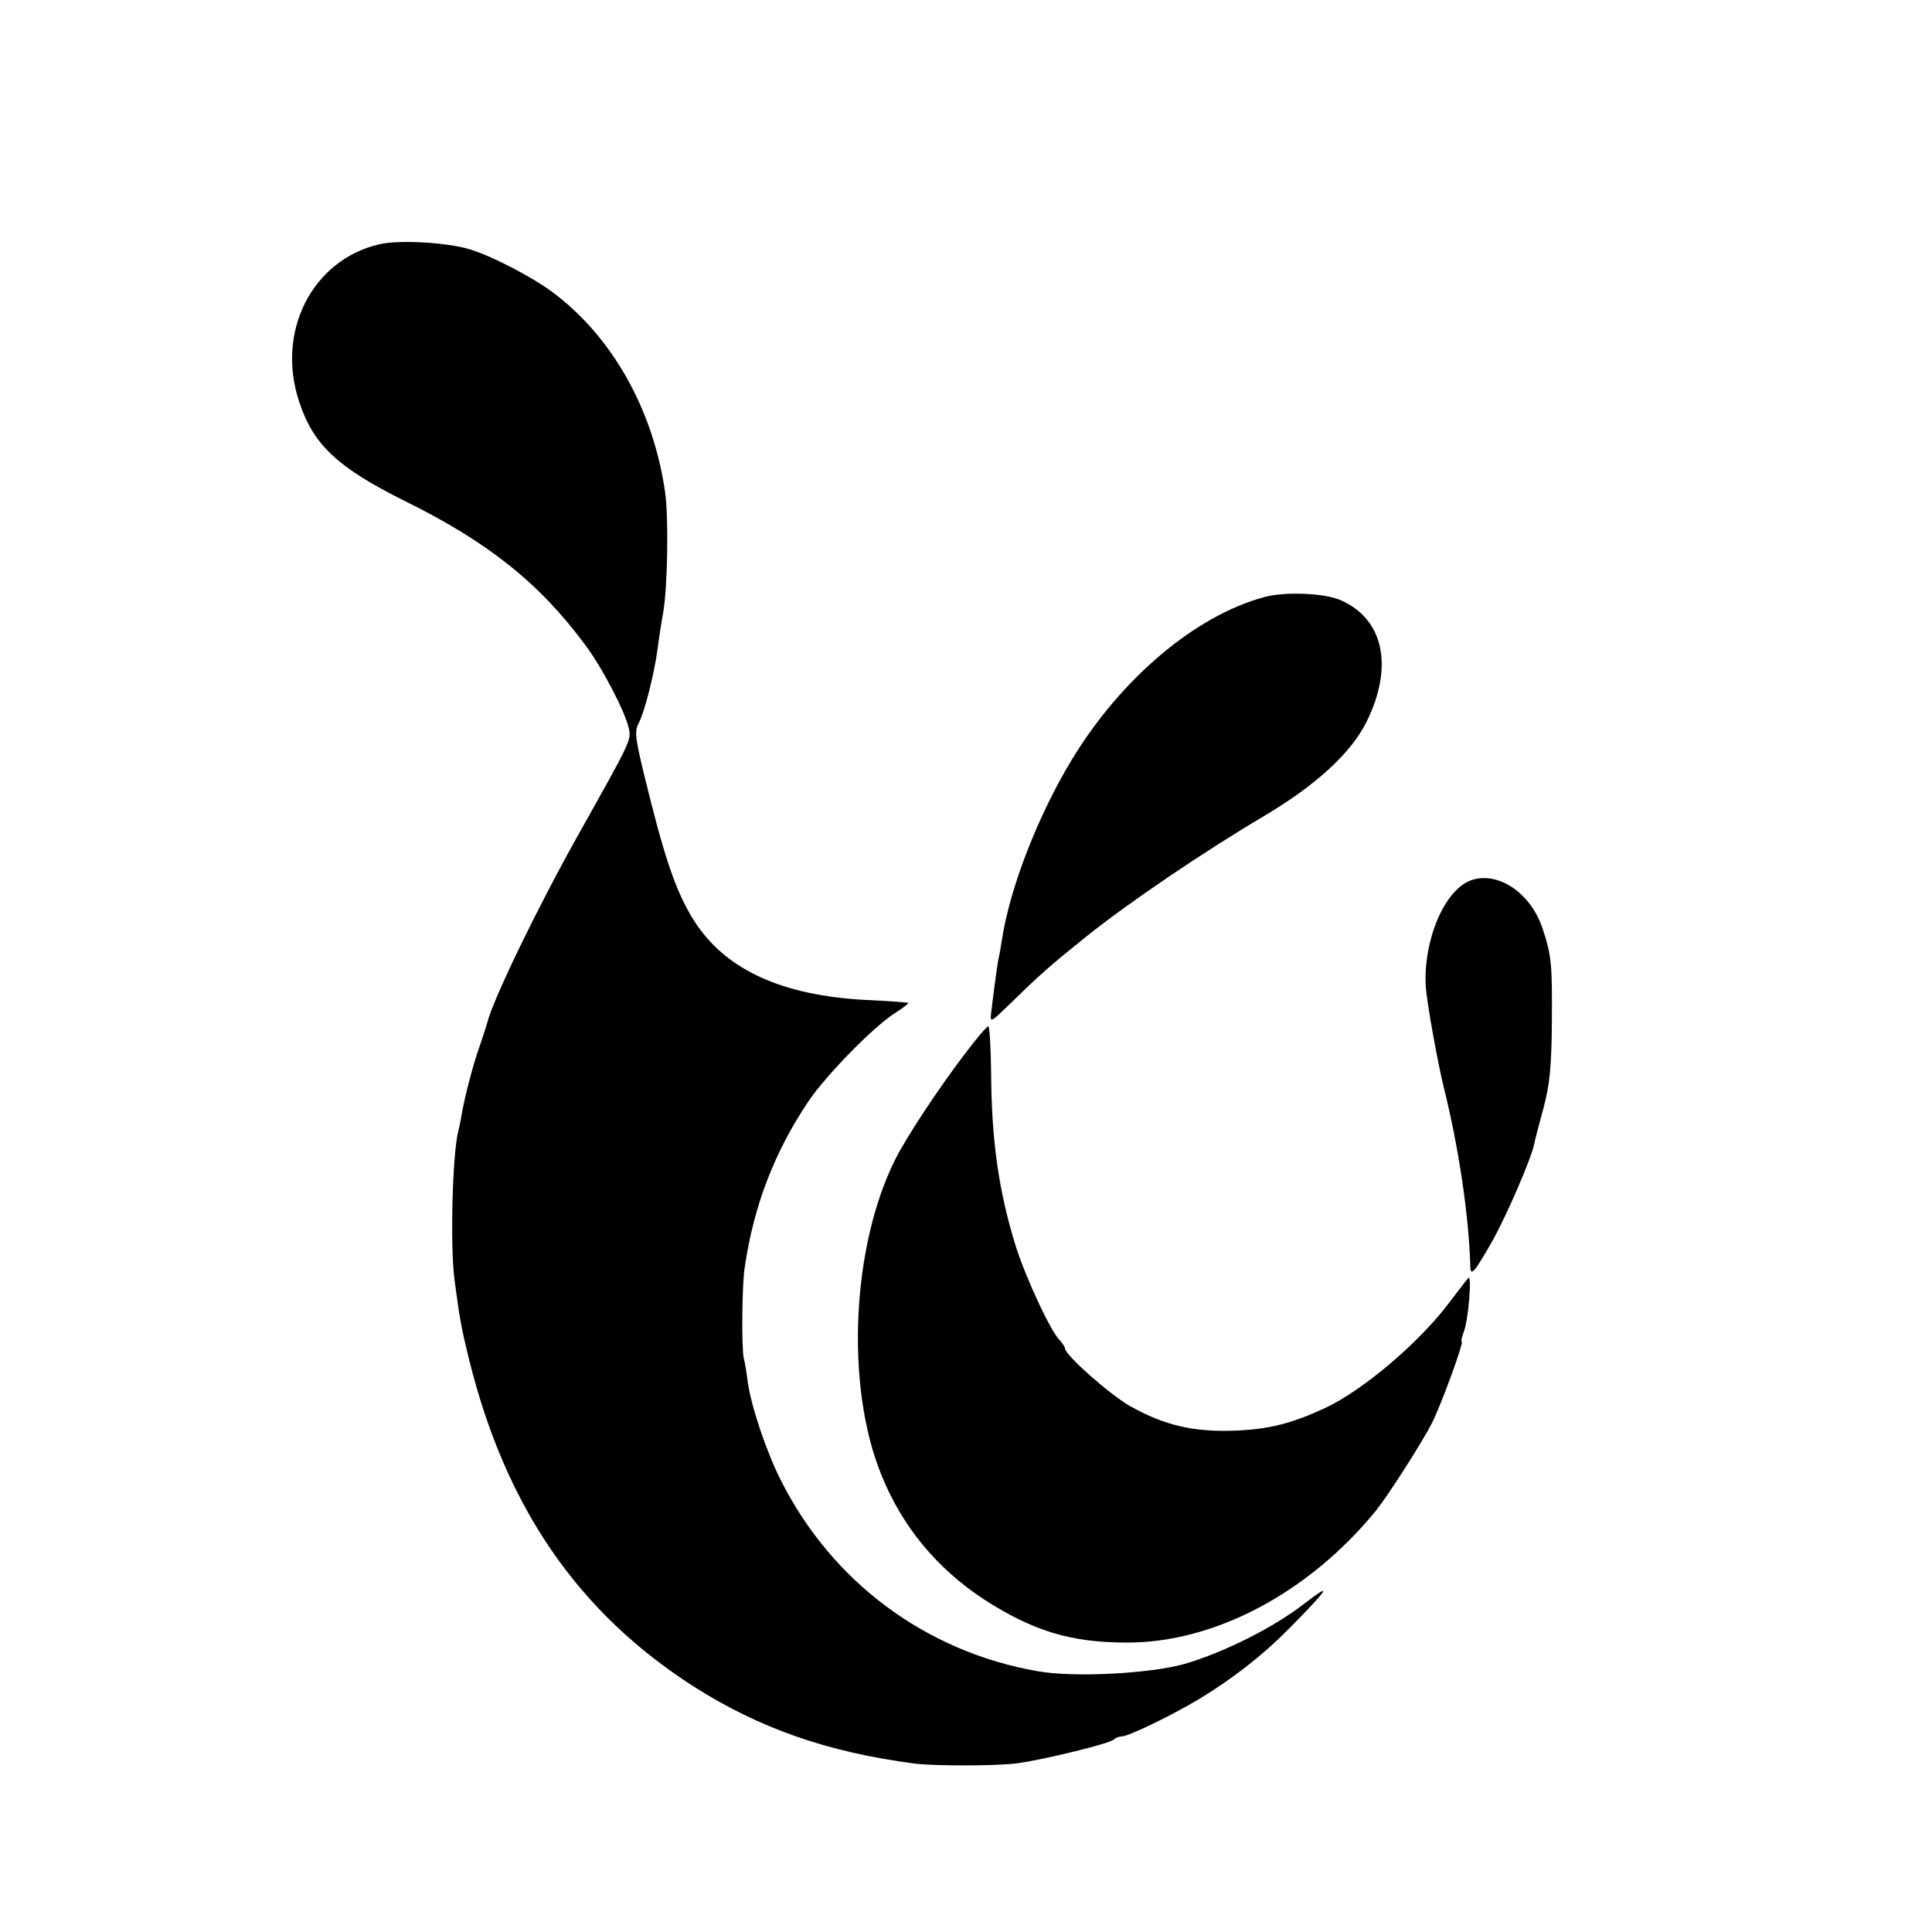
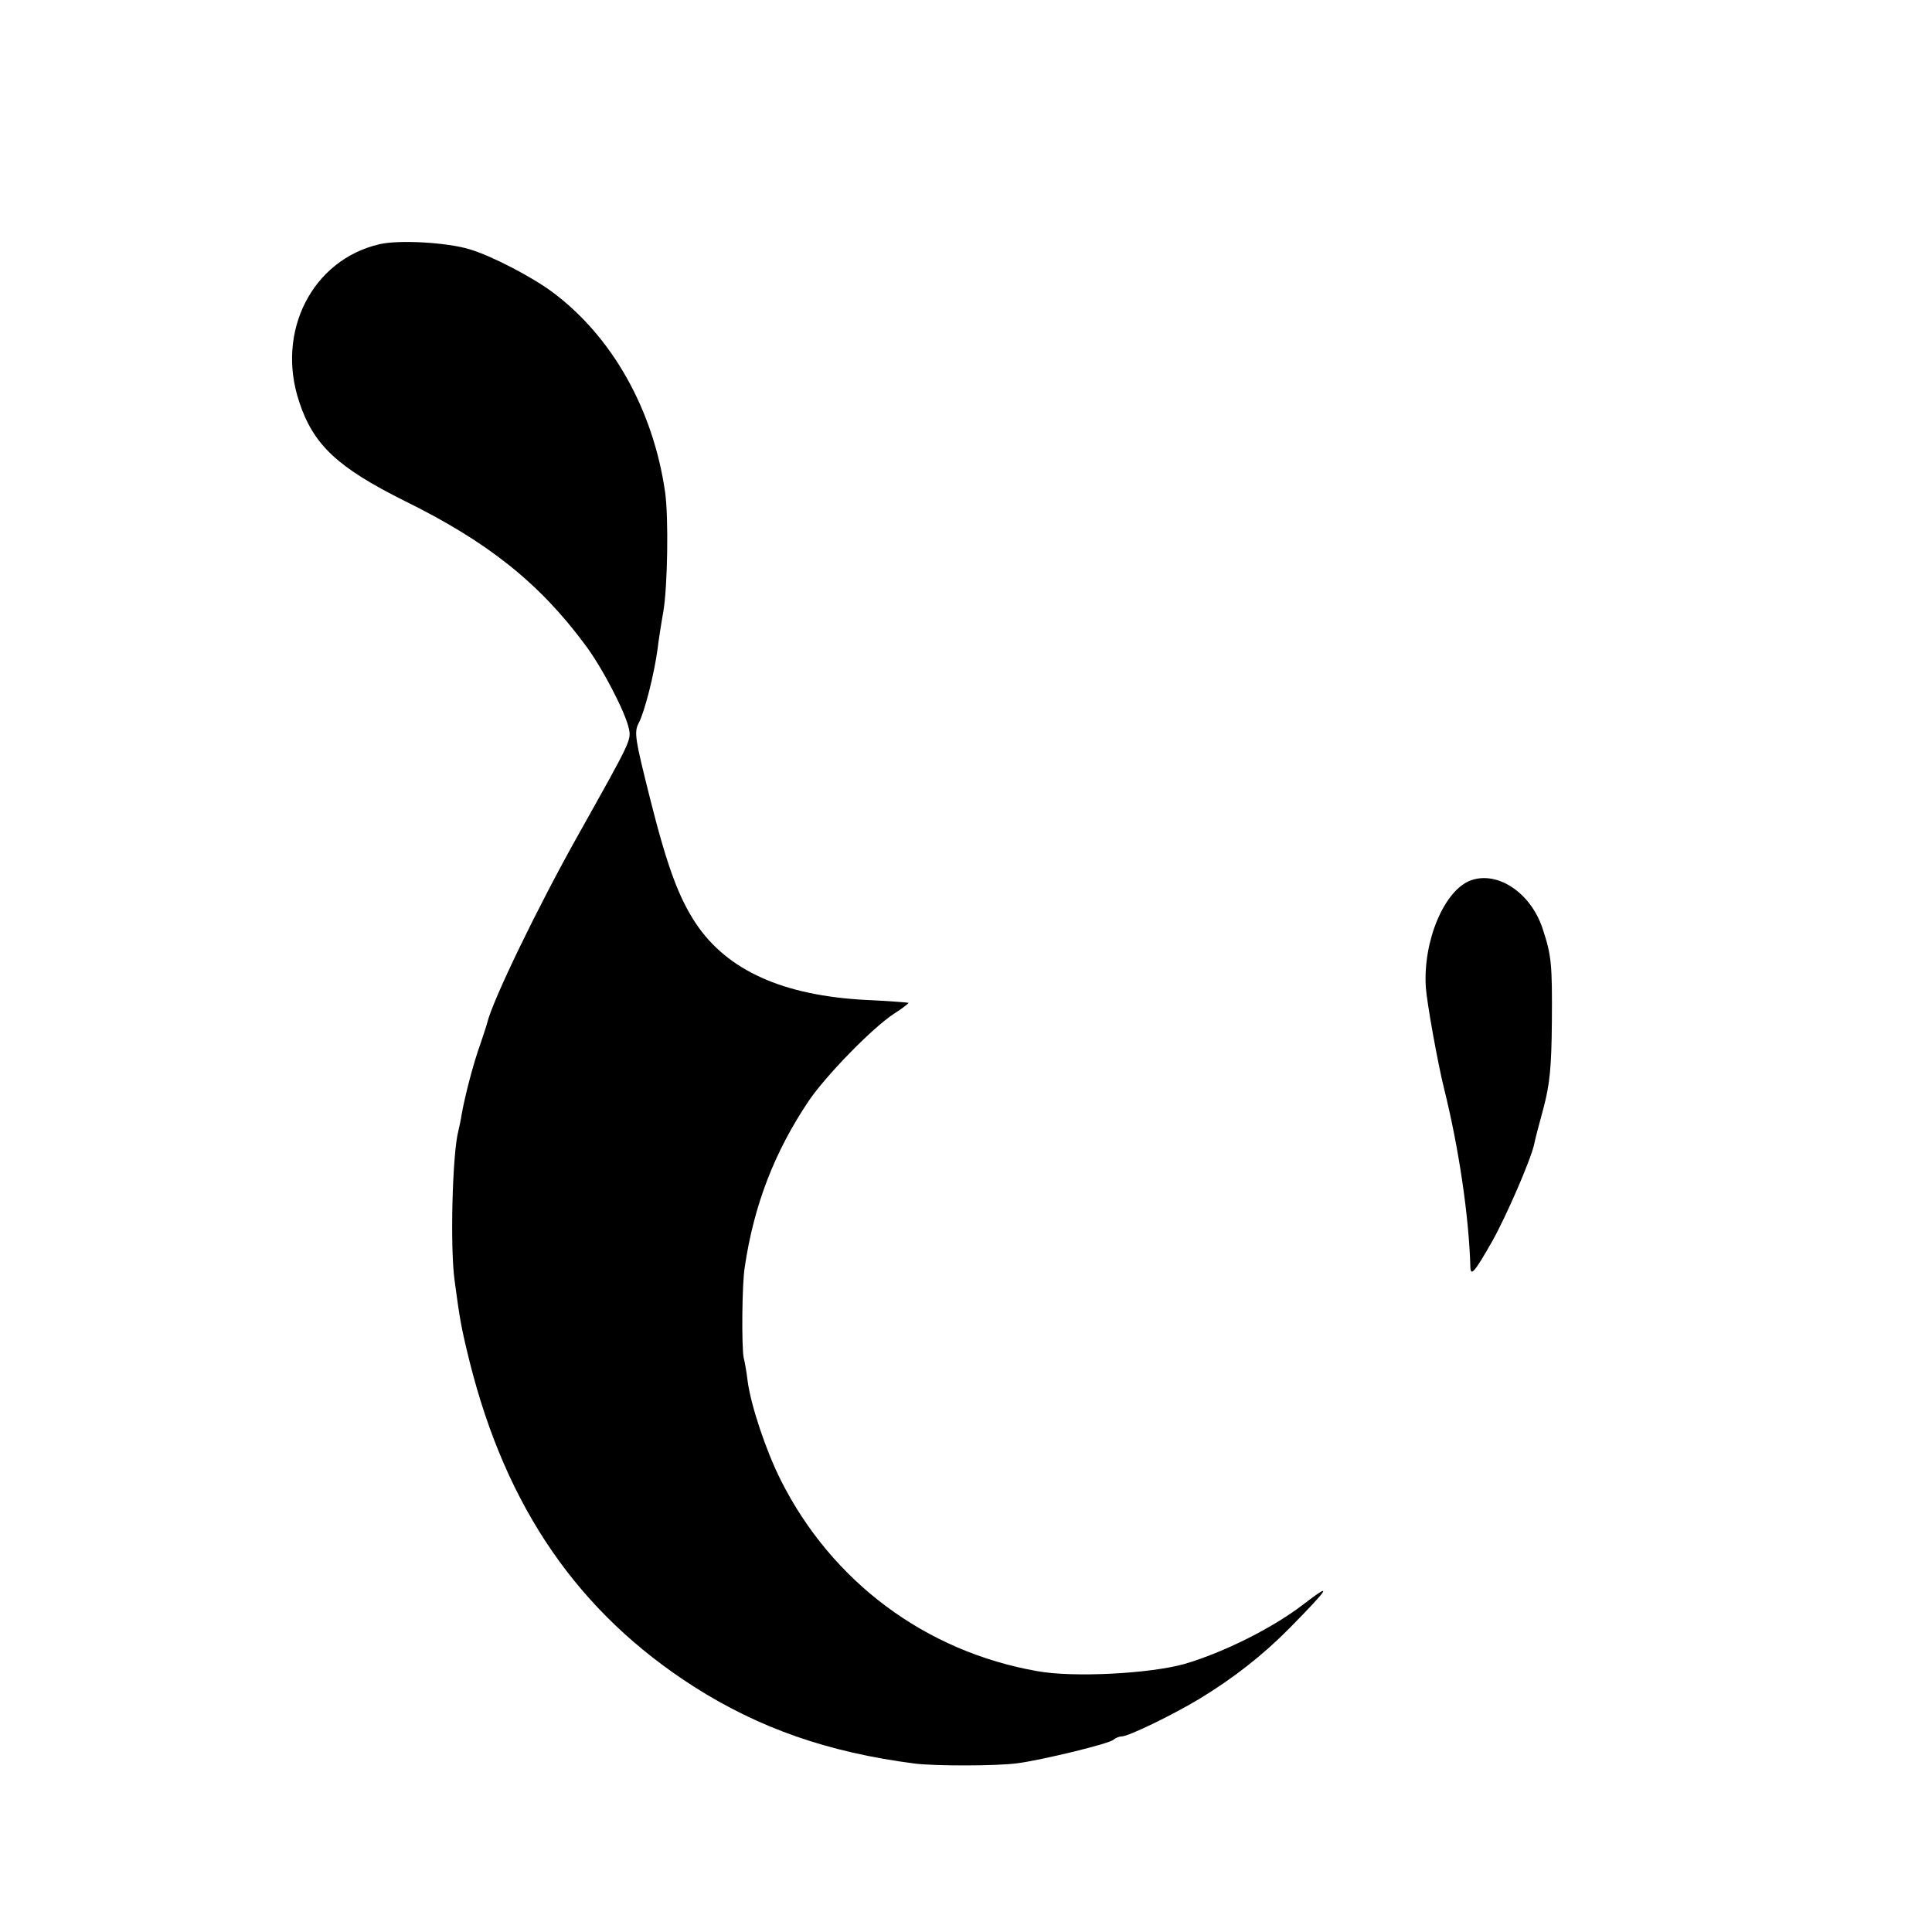
<svg xmlns="http://www.w3.org/2000/svg" version="1.0" width="16pt" height="16pt" viewBox="0 0 16 16" preserveAspectRatio="xMidYMid meet">
  <g transform="translate(0,16) scale(0.003,-0.003)" fill="#000000" stroke="none">
    <path d="M1047 4659 c-185 -43 -286 -241 -221 -435 39 -119 106 -181 290 -273 228 -112 372 -226 498 -396 48 -63 113 -189 122 -233 7 -32 5 -35 -139 -292 -113 -201 -237 -458 -252 -520 -2 -8 -11 -35 -19 -59 -19 -52 -42 -141 -51 -191 -3 -19 -8 -42 -10 -50 -16 -61 -23 -319 -10 -412 14 -105 18 -129 41 -222 101 -405 301 -695 620 -899 181 -115 370 -181 609 -212 54 -7 230 -7 285 1 67 9 254 54 264 65 6 5 16 9 23 9 18 0 138 58 213 103 94 57 176 121 250 196 110 112 121 129 40 67 -85 -66 -221 -134 -330 -166 -96 -27 -307 -38 -406 -20 -309 54 -568 247 -709 528 -41 82 -82 205 -91 272 -3 25 -8 54 -11 65 -6 28 -5 204 3 251 25 170 82 318 177 459 47 69 174 200 235 240 24 15 41 29 40 30 -2 1 -55 5 -118 8 -228 12 -382 81 -469 211 -47 71 -79 156 -126 343 -42 167 -45 185 -32 210 17 32 43 137 52 203 3 25 10 71 16 104 12 70 15 262 5 331 -33 229 -147 430 -311 552 -58 43 -168 100 -228 118 -61 19 -196 27 -250 14z" />
-     <path d="M3490 3685 c-190 -51 -396 -225 -532 -450 -93 -154 -170 -352 -192 -495 -3 -19 -7 -44 -10 -55 -4 -22 -15 -104 -20 -149 -3 -27 -1 -25 53 27 86 84 109 104 211 186 115 92 321 232 490 332 143 85 239 173 282 259 76 153 48 285 -72 337 -45 19 -152 24 -210 8z" />
    <path d="M4060 2903 c-73 -27 -132 -167 -124 -295 3 -43 33 -210 50 -278 41 -165 69 -353 73 -495 1 -26 12 -13 61 73 39 70 105 222 115 266 2 12 14 57 26 101 17 65 22 111 23 240 1 157 -1 180 -25 253 -32 100 -124 162 -199 135z" />
-     <path d="M2662 2422 c-69 -90 -160 -228 -190 -288 -121 -240 -139 -627 -39 -872 57 -142 153 -258 282 -343 136 -88 241 -120 395 -120 243 -1 504 138 689 365 35 44 125 185 154 241 27 54 89 225 82 225 -2 0 0 12 6 27 13 35 23 161 12 148 -5 -5 -28 -36 -52 -67 -83 -111 -240 -244 -344 -292 -93 -43 -154 -58 -248 -62 -115 -4 -193 14 -290 68 -57 33 -179 141 -179 159 0 4 -7 14 -15 23 -25 25 -91 167 -120 256 -48 154 -68 294 -69 483 -1 70 -4 127 -8 127 -4 0 -34 -35 -66 -78z" />
  </g>
</svg>